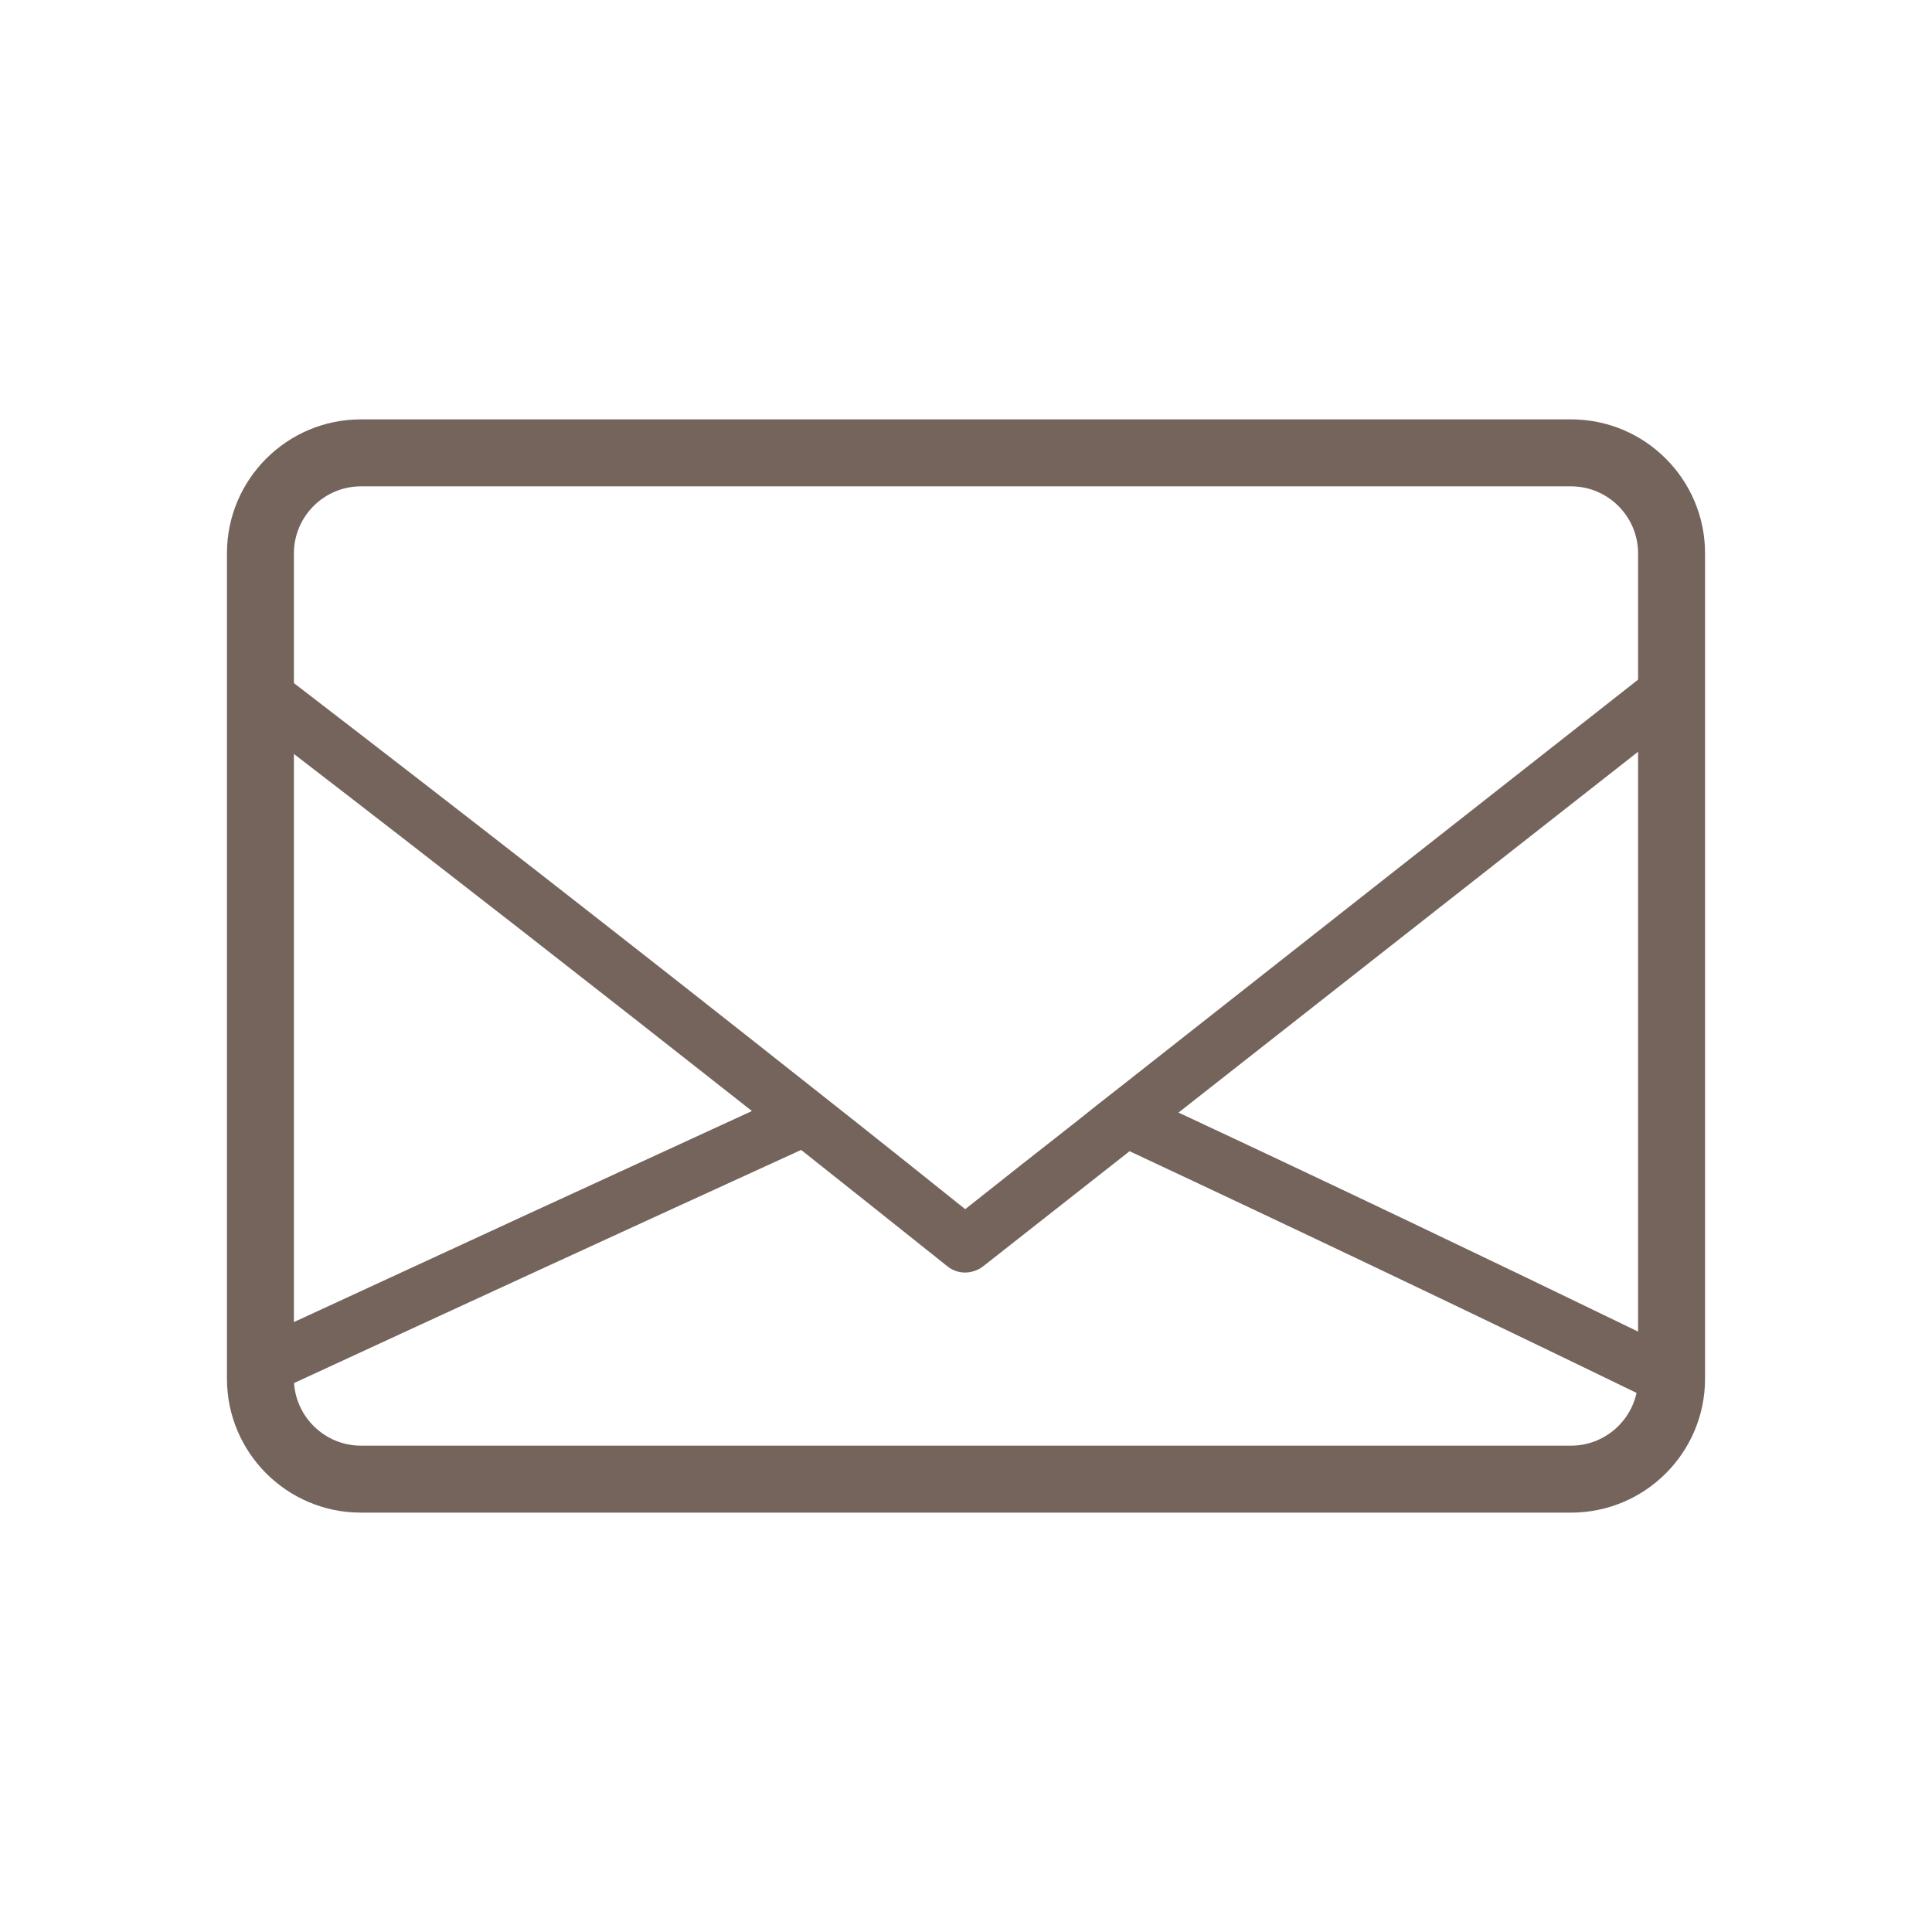
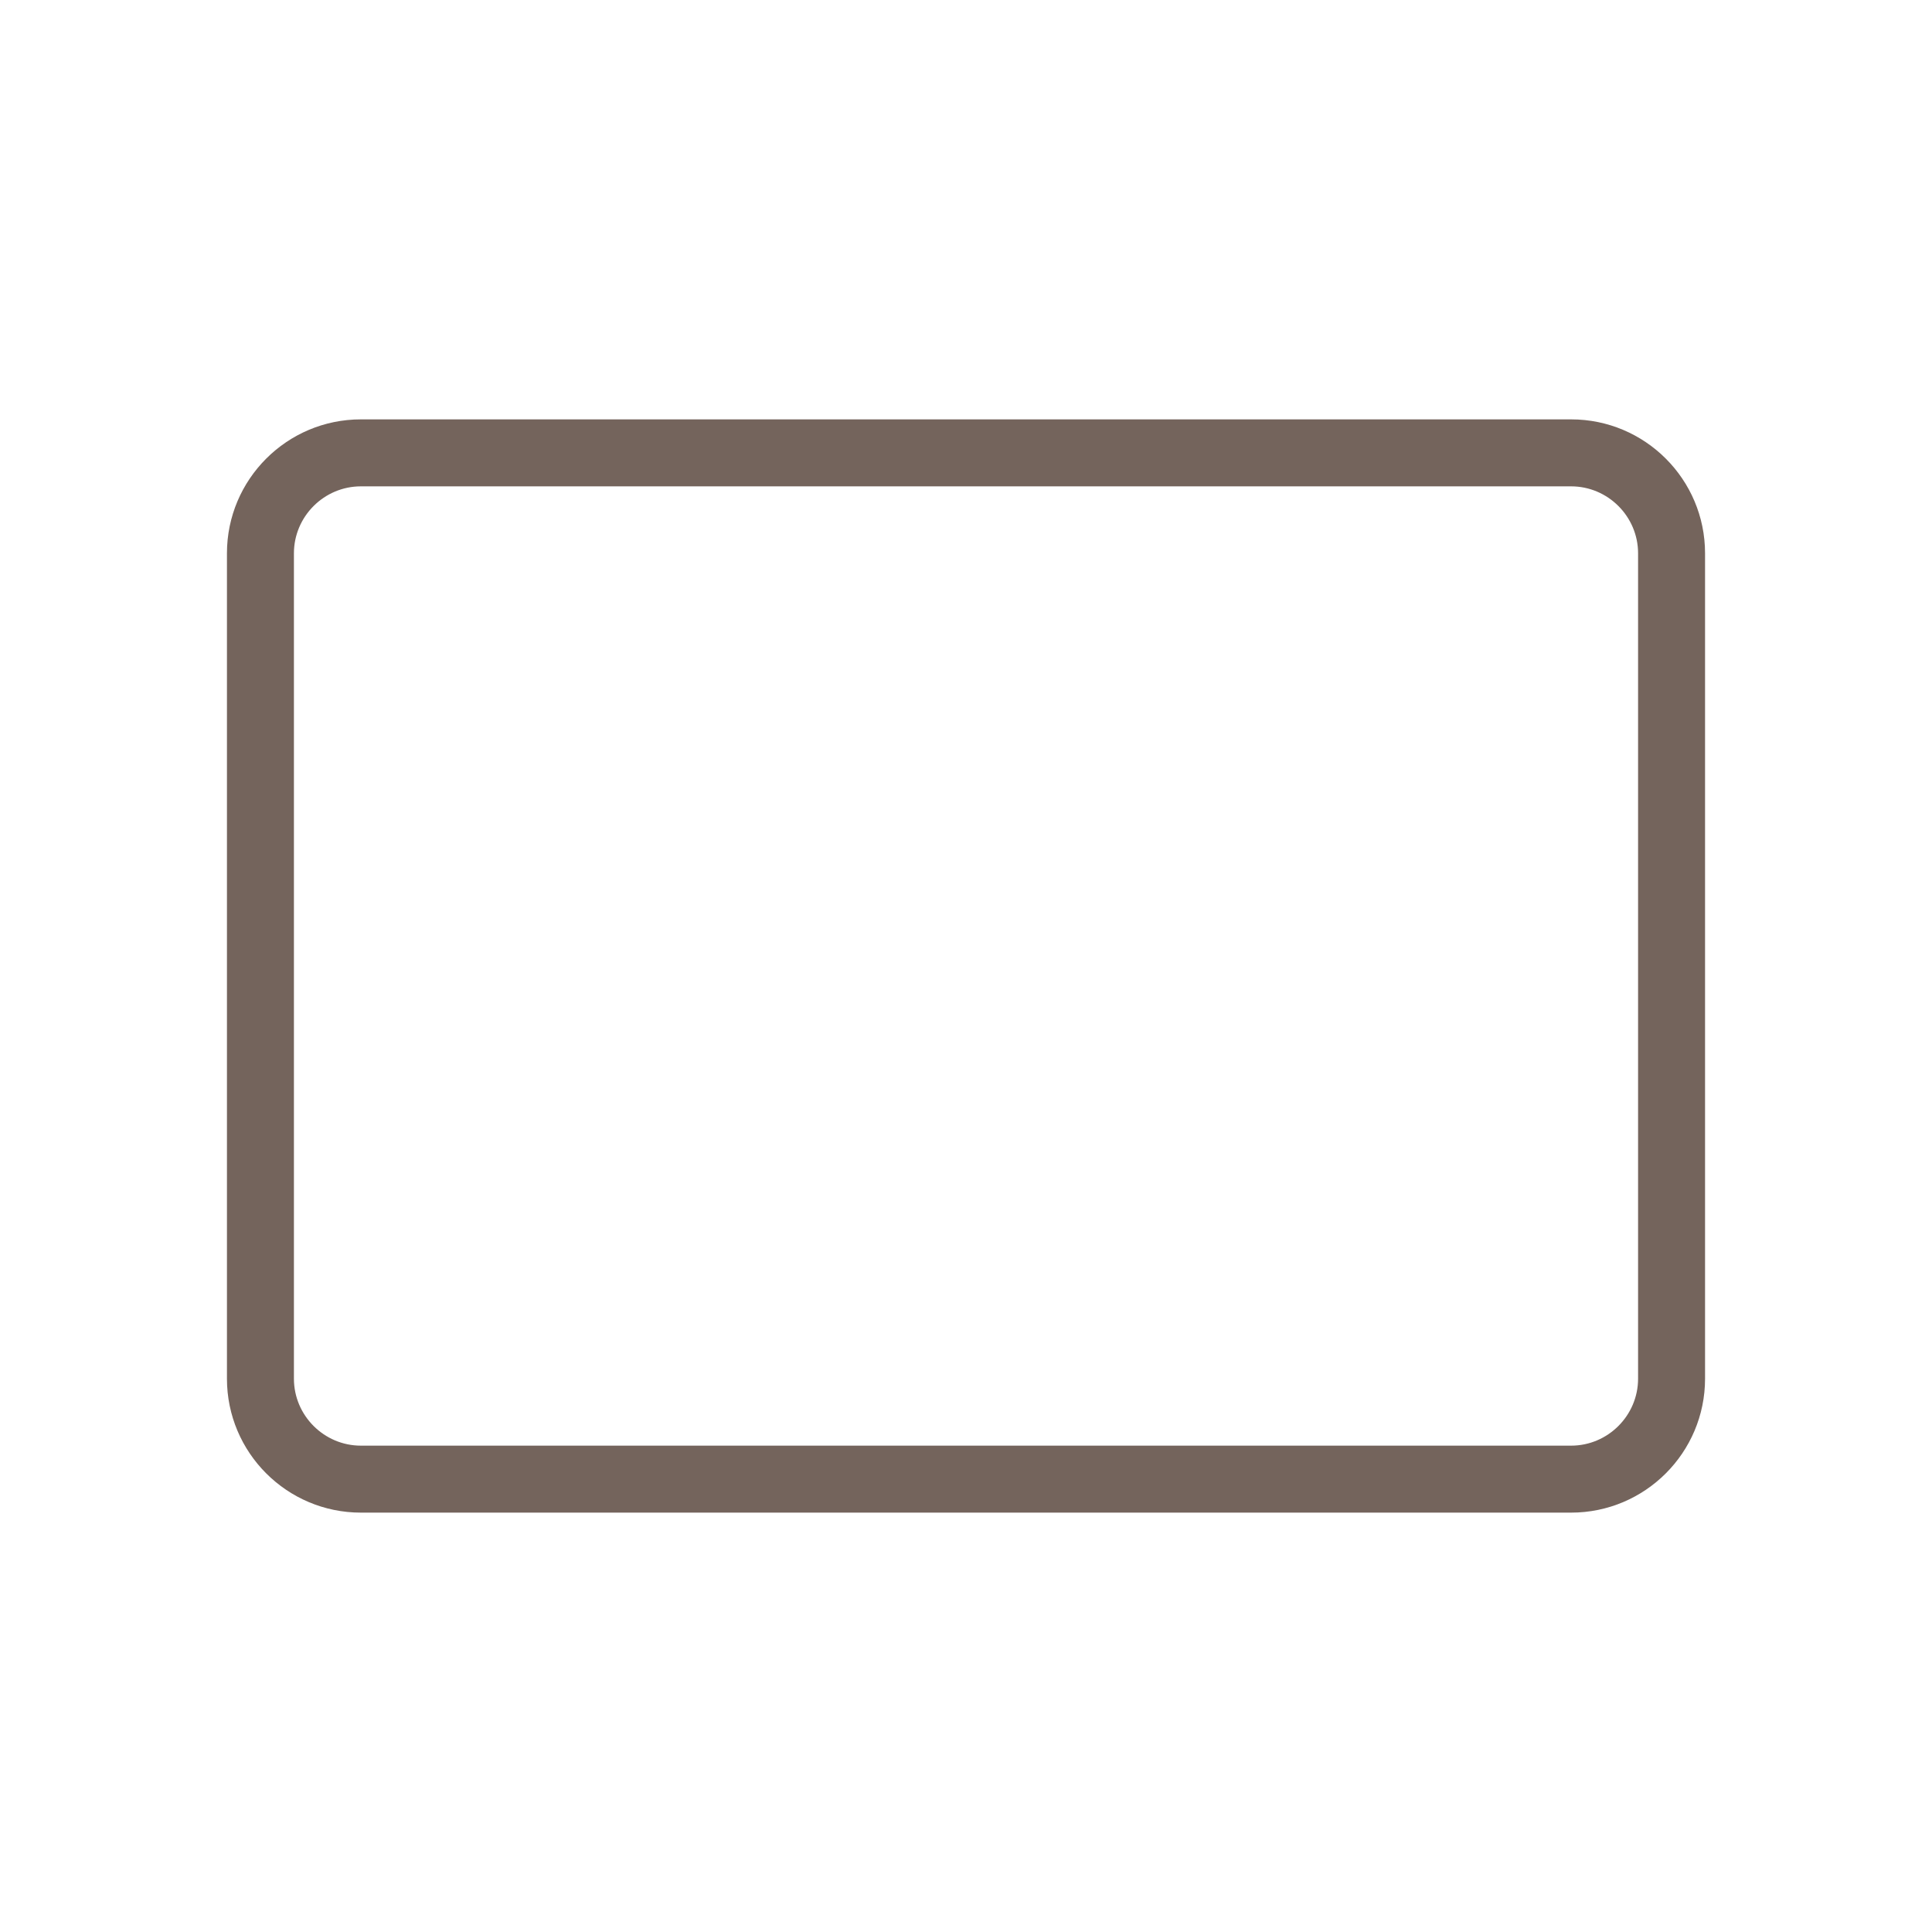
<svg xmlns="http://www.w3.org/2000/svg" id="_レイヤー_2" width="75" height="75" viewBox="0 0 75 75">
  <defs>
    <style>.cls-1{fill:none;}.cls-2{fill:#74645c;}</style>
  </defs>
  <g id="_レイヤー_1-2">
-     <path class="cls-2" d="m41.63,43.66c-1.39,1.09-2.78,2.18-4.16,3.28-1.38-1.11-2.77-2.21-4.15-3.31-.64-.5-1.27-1.01-1.91-1.51-6.72-5.32-13.45-10.57-20.18-15.74,0,.92,0,1.84,0,2.75,5.99,4.61,11.97,9.28,17.96,14-5.99,2.75-11.98,5.51-17.97,8.28,0,.79,0,1.58,0,2.37,6.62-3.06,13.25-6.11,19.88-9.14,1.89,1.5,3.79,3.01,5.68,4.52.2.16.44.24.68.24.24,0,.49-.08.69-.23,1.9-1.49,3.8-2.99,5.7-4.48,6.62,3.1,13.23,6.25,19.84,9.46,0-.8,0-1.61,0-2.41-5.98-2.9-11.95-5.75-17.94-8.55,6-4.71,12-9.43,18.01-14.14,0-.93,0-1.87,0-2.8-6.75,5.3-13.5,10.61-20.23,15.91-.64.5-1.28,1-1.91,1.51Z" />
    <path class="cls-2" d="m60.99,58.72H14.01c-2.87,0-5.2-2.33-5.2-5.2V21.48c0-2.87,2.33-5.2,5.2-5.2h46.98c2.87,0,5.2,2.33,5.2,5.2v32.04c0,2.87-2.33,5.2-5.2,5.2ZM14.01,18.88c-1.43,0-2.6,1.17-2.6,2.6v32.04c0,1.43,1.17,2.6,2.6,2.6h46.98c1.43,0,2.6-1.17,2.6-2.6V21.48c0-1.43-1.17-2.6-2.6-2.6H14.01Z" />
    <rect class="cls-1" width="75" height="75" />
  </g>
</svg>